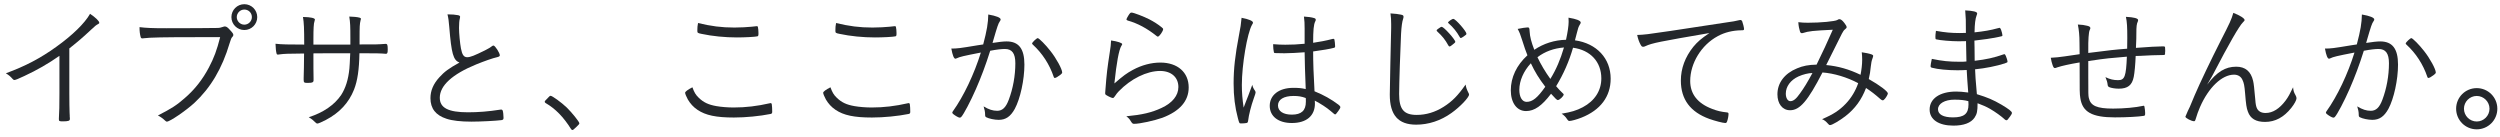
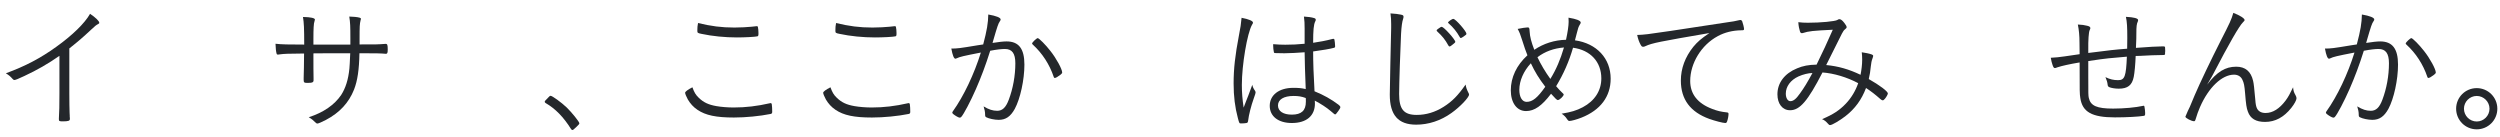
<svg xmlns="http://www.w3.org/2000/svg" width="273" height="15" viewBox="0 0 273 15" fill="none">
  <path d="M6.49 10.223V6.098C5.29 6.938 4.015 7.673 2.65 8.303C1.99 8.618 1.675 8.738 1.57 8.738C1.51 8.738 1.45 8.708 1.375 8.618C1.135 8.348 0.985 8.213 0.64 8.003C2.77 7.223 4.42 6.353 6.13 5.123C7.93 3.833 9.25 2.543 9.835 1.508C10.42 1.898 10.84 2.303 10.84 2.483C10.84 2.543 10.81 2.588 10.705 2.633C10.525 2.723 10.345 2.858 9.925 3.263C9.04 4.088 8.575 4.493 7.57 5.288V10.223C7.57 11.078 7.585 11.948 7.6 12.323C7.615 12.488 7.615 12.593 7.615 12.608C7.615 12.743 7.615 12.848 7.63 12.863C7.63 12.923 7.63 12.968 7.63 12.998C7.63 13.193 7.465 13.253 6.835 13.253C6.49 13.253 6.43 13.223 6.43 13.028C6.43 13.013 6.43 12.983 6.43 12.938C6.475 12.263 6.49 11.513 6.49 10.223Z" fill="#24272B" />
-   <path d="M24.04 4.058H21.61C17.89 4.058 16.375 4.088 15.685 4.178C15.625 4.193 15.58 4.193 15.55 4.193C15.445 4.193 15.385 4.148 15.355 4.028C15.28 3.743 15.235 3.443 15.235 2.963C15.955 3.053 16.63 3.083 18.145 3.083C20.185 3.083 23.485 3.068 23.725 3.053C23.965 3.053 24.145 3.008 24.355 2.933C24.445 2.903 24.49 2.888 24.535 2.888C24.715 2.888 24.835 2.963 25.09 3.248C25.39 3.563 25.48 3.698 25.48 3.818C25.48 3.908 25.45 3.953 25.375 4.028C25.27 4.133 25.21 4.268 25.075 4.718C24.25 7.493 23.005 9.578 21.22 11.243C20.305 12.083 18.55 13.283 18.22 13.283C18.175 13.283 18.115 13.253 18.055 13.193C17.77 12.923 17.53 12.758 17.245 12.608C18.745 11.843 19.3 11.483 20.185 10.703C21.28 9.758 22.12 8.678 22.81 7.373C23.365 6.323 23.68 5.483 24.04 4.058ZM28.09 1.868C28.09 2.648 27.46 3.278 26.68 3.278C25.9 3.278 25.27 2.648 25.27 1.868C25.27 1.088 25.9 0.458 26.68 0.458C27.46 0.458 28.09 1.088 28.09 1.868ZM27.505 1.868C27.505 1.403 27.145 1.043 26.68 1.043C26.23 1.043 25.855 1.418 25.855 1.868C25.855 2.318 26.23 2.693 26.68 2.693C27.13 2.693 27.505 2.318 27.505 1.868Z" fill="#24272B" />
  <path d="M34.225 4.868H38.26C38.26 4.643 38.26 4.463 38.26 4.133C38.26 2.858 38.245 2.468 38.14 1.808C38.605 1.823 38.995 1.853 39.265 1.928C39.37 1.958 39.415 2.003 39.415 2.063C39.415 2.108 39.4 2.138 39.37 2.243C39.28 2.633 39.265 2.858 39.265 4.283V4.853C41.23 4.853 41.23 4.853 42.07 4.793C42.07 4.793 42.1 4.793 42.13 4.793C42.295 4.793 42.34 4.913 42.34 5.393C42.34 5.768 42.295 5.873 42.16 5.873C42.145 5.873 42.115 5.873 42.1 5.873C41.635 5.828 41.095 5.813 39.25 5.813C39.22 7.598 39.04 8.813 38.665 9.773C38.095 11.213 37.09 12.308 35.575 13.103C35.17 13.313 34.765 13.493 34.66 13.493C34.585 13.493 34.54 13.463 34.465 13.388C34.225 13.148 34.03 12.983 33.715 12.803C35.335 12.278 36.52 11.453 37.255 10.373C37.735 9.623 38.035 8.708 38.155 7.478C38.185 7.178 38.2 6.788 38.245 5.813C37.63 5.813 37.045 5.813 36.175 5.813C35.245 5.828 34.615 5.828 34.225 5.828C34.225 7.118 34.225 8.018 34.24 8.528C34.24 8.603 34.24 8.693 34.24 8.753C34.24 8.993 34.12 9.053 33.565 9.053C33.22 9.053 33.16 9.008 33.16 8.723C33.16 8.663 33.16 8.603 33.16 8.498C33.175 8.303 33.205 6.533 33.205 5.843C31.45 5.858 31.03 5.873 30.58 5.933C30.43 5.963 30.385 5.963 30.355 5.963C30.265 5.963 30.235 5.948 30.205 5.858C30.145 5.663 30.1 5.288 30.085 4.778C30.73 4.853 31.54 4.868 33.22 4.868C33.22 3.098 33.19 2.498 33.085 1.853C33.94 1.868 34.39 1.973 34.39 2.138C34.39 2.183 34.39 2.183 34.345 2.318C34.255 2.543 34.225 3.143 34.225 4.238V4.598C34.225 4.658 34.225 4.733 34.225 4.868Z" fill="#24272B" />
-   <path d="M48.865 1.568C49.375 1.568 49.69 1.598 50.02 1.658C50.17 1.688 50.245 1.748 50.245 1.838C50.245 1.883 50.23 1.928 50.215 2.018C50.155 2.213 50.125 2.633 50.125 3.053C50.125 3.623 50.23 4.733 50.335 5.288C50.47 5.993 50.65 6.248 51.025 6.248C51.355 6.248 51.79 6.083 53.05 5.453C53.365 5.288 53.5 5.213 53.785 5.003C53.83 4.988 53.845 4.973 53.89 4.973C54.055 4.973 54.58 5.783 54.58 6.038C54.58 6.128 54.505 6.188 54.325 6.233C53.785 6.353 52.87 6.683 52.015 7.028C49.375 8.108 48.025 9.353 48.025 10.673C48.025 11.783 48.955 12.263 51.1 12.263C52.225 12.263 53.365 12.173 54.595 11.978C54.655 11.963 54.7 11.963 54.715 11.963C54.805 11.963 54.865 12.008 54.895 12.083C54.94 12.173 54.985 12.608 54.985 12.863C54.985 13.028 54.94 13.088 54.76 13.118C54.175 13.193 52.495 13.283 51.475 13.283C50.32 13.283 49.375 13.178 48.76 12.968C47.59 12.593 47.005 11.858 47.005 10.718C47.005 9.908 47.32 9.158 47.98 8.438C48.535 7.823 49.03 7.463 50.17 6.833C49.495 6.563 49.3 5.873 49.06 2.948C49 2.258 48.97 2.003 48.865 1.568Z" fill="#24272B" />
  <path d="M59.485 11.108C59.485 11.048 59.5 11.018 59.86 10.658C60.025 10.478 60.055 10.463 60.13 10.463C60.31 10.463 61.3 11.183 61.87 11.723C62.44 12.278 63.265 13.298 63.265 13.463C63.265 13.538 63.22 13.598 62.92 13.883C62.635 14.153 62.575 14.198 62.5 14.198C62.455 14.198 62.41 14.168 62.35 14.078C61.54 12.788 60.655 11.873 59.59 11.258C59.515 11.213 59.485 11.168 59.485 11.108Z" fill="#24272B" />
  <path d="M76.225 2.513C77.635 2.858 78.79 3.008 80.2 3.008C80.8 3.008 81.685 2.963 82.075 2.918C82.48 2.873 82.555 2.858 82.63 2.858C82.72 2.858 82.75 2.888 82.765 2.963C82.795 3.053 82.825 3.398 82.825 3.608C82.825 3.878 82.81 3.938 82.705 3.968C82.48 4.028 81.325 4.088 80.47 4.088C79.18 4.088 77.785 3.953 76.6 3.698C76.165 3.608 76.15 3.593 76.15 3.323C76.15 3.008 76.165 2.813 76.225 2.513ZM75.61 9.533C75.82 10.103 75.97 10.358 76.3 10.673C76.825 11.183 77.365 11.438 78.235 11.588C78.745 11.678 79.465 11.738 80.11 11.738C81.445 11.738 82.69 11.588 84.07 11.273C84.1 11.258 84.115 11.258 84.145 11.258C84.22 11.258 84.265 11.303 84.28 11.393C84.31 11.528 84.325 11.948 84.325 12.218C84.325 12.353 84.28 12.413 84.16 12.443C82.975 12.683 81.415 12.833 80.14 12.833C78.205 12.833 77.05 12.593 76.165 11.993C75.715 11.693 75.37 11.303 75.115 10.868C74.95 10.568 74.815 10.238 74.815 10.133C74.815 10.013 75.1 9.788 75.61 9.533Z" fill="#24272B" />
  <path d="M91.3 2.513C92.71 2.858 93.865 3.008 95.275 3.008C95.875 3.008 96.76 2.963 97.15 2.918C97.555 2.873 97.63 2.858 97.705 2.858C97.795 2.858 97.825 2.888 97.84 2.963C97.87 3.053 97.9 3.398 97.9 3.608C97.9 3.878 97.885 3.938 97.78 3.968C97.555 4.028 96.4 4.088 95.545 4.088C94.255 4.088 92.86 3.953 91.675 3.698C91.24 3.608 91.225 3.593 91.225 3.323C91.225 3.008 91.24 2.813 91.3 2.513ZM90.685 9.533C90.895 10.103 91.045 10.358 91.375 10.673C91.9 11.183 92.44 11.438 93.31 11.588C93.82 11.678 94.54 11.738 95.185 11.738C96.52 11.738 97.765 11.588 99.145 11.273C99.175 11.258 99.19 11.258 99.22 11.258C99.295 11.258 99.34 11.303 99.355 11.393C99.385 11.528 99.4 11.948 99.4 12.218C99.4 12.353 99.355 12.413 99.235 12.443C98.05 12.683 96.49 12.833 95.215 12.833C93.28 12.833 92.125 12.593 91.24 11.993C90.79 11.693 90.445 11.303 90.19 10.868C90.025 10.568 89.89 10.238 89.89 10.133C89.89 10.013 90.175 9.788 90.685 9.533Z" fill="#24272B" />
  <path d="M107.365 4.853C107.77 3.323 107.905 2.513 107.92 1.583C108.79 1.733 109.27 1.928 109.27 2.123C109.27 2.183 109.255 2.228 109.18 2.333C109.03 2.528 108.91 2.873 108.475 4.373C108.43 4.523 108.415 4.583 108.385 4.688C109.045 4.583 109.57 4.523 109.915 4.523C111.25 4.523 111.865 5.318 111.865 7.058C111.865 8.708 111.415 10.778 110.815 11.888C110.35 12.728 109.825 13.088 109.06 13.088C108.595 13.088 107.98 12.953 107.695 12.803C107.605 12.743 107.575 12.698 107.575 12.533C107.575 12.218 107.515 11.948 107.41 11.618C107.98 11.963 108.415 12.098 108.895 12.098C109.465 12.098 109.84 11.738 110.155 10.898C110.62 9.668 110.875 8.273 110.875 6.908C110.875 5.828 110.515 5.348 109.735 5.348C109.39 5.348 108.835 5.408 108.13 5.543C107.635 7.118 107.14 8.423 106.57 9.728C106 11.033 105.235 12.488 104.965 12.773C104.92 12.818 104.86 12.848 104.8 12.848C104.68 12.848 104.335 12.653 104.095 12.458C104.02 12.383 103.99 12.353 103.99 12.308C103.99 12.263 104.005 12.218 104.05 12.158C105.235 10.508 106.39 8.063 107.11 5.738C105.19 6.113 104.8 6.203 104.47 6.368C104.41 6.398 104.365 6.413 104.335 6.413C104.17 6.413 104.02 6.053 103.885 5.303C104.53 5.303 104.785 5.273 106.765 4.943C106.96 4.913 106.96 4.913 107.365 4.853ZM115.195 8.513C115.135 8.513 115.09 8.483 115.06 8.378C114.61 7.043 113.83 5.828 112.78 4.868C112.72 4.823 112.705 4.778 112.705 4.748C112.705 4.628 113.2 4.163 113.32 4.163C113.455 4.163 114.19 4.898 114.7 5.558C115.345 6.368 115.99 7.553 115.99 7.913C115.99 7.988 115.945 8.048 115.795 8.168C115.525 8.378 115.285 8.513 115.195 8.513Z" fill="#24272B" />
-   <path d="M121.33 4.418C122.05 4.523 122.545 4.688 122.545 4.823C122.545 4.868 122.515 4.913 122.44 5.033C122.185 5.468 121.93 6.818 121.69 9.113C122.695 8.243 123.025 8.003 123.715 7.628C124.69 7.103 125.725 6.833 126.715 6.833C128.59 6.833 129.805 7.898 129.805 9.548C129.805 11.033 128.83 12.143 126.925 12.863C126.04 13.178 124.48 13.523 123.835 13.523C123.685 13.523 123.625 13.463 123.475 13.223C123.355 13.013 123.25 12.893 122.995 12.698C124.72 12.533 125.77 12.293 126.85 11.783C128.02 11.243 128.68 10.433 128.68 9.503C128.68 8.438 127.9 7.748 126.685 7.748C125.23 7.748 123.49 8.603 122.17 9.968C122.005 10.133 121.945 10.223 121.735 10.523C121.645 10.658 121.585 10.703 121.525 10.703C121.42 10.703 121.075 10.553 120.835 10.403C120.7 10.328 120.685 10.283 120.685 10.163C120.685 10.133 120.7 9.998 120.715 9.758C120.85 7.973 120.91 7.523 121.195 5.648C121.27 5.228 121.315 4.808 121.33 4.418ZM123.565 1.373C123.79 1.373 124.915 1.808 125.5 2.108C125.995 2.363 126.49 2.678 126.85 2.978C126.985 3.083 127.015 3.128 127.015 3.188C127.015 3.398 126.595 3.998 126.445 3.998C126.4 3.998 126.355 3.983 126.31 3.938C125.26 3.098 124.225 2.543 123.145 2.243C123.055 2.213 123.01 2.168 123.01 2.108C123.01 2.063 123.085 1.913 123.205 1.718C123.385 1.433 123.445 1.373 123.565 1.373Z" fill="#24272B" />
  <path d="M142.465 5.708C141.655 5.768 140.86 5.813 140.35 5.813C140.305 5.813 140.215 5.813 140.11 5.813C139.72 5.798 139.45 5.798 139.315 5.798C139.165 5.798 139.12 5.783 139.105 5.678C139.06 5.528 139.03 5.168 139.03 4.973C139.03 4.943 139.03 4.883 139.03 4.823C139.6 4.868 139.87 4.883 140.35 4.883C141.1 4.883 141.715 4.853 142.465 4.778C142.465 4.268 142.465 3.968 142.465 3.653C142.465 3.443 142.465 3.263 142.465 3.098C142.465 2.558 142.45 2.273 142.39 1.808C142.855 1.838 143.215 1.883 143.5 1.973C143.62 2.003 143.68 2.063 143.68 2.153C143.68 2.213 143.68 2.243 143.62 2.348C143.455 2.678 143.395 3.293 143.395 4.673C144.175 4.553 144.7 4.463 145.51 4.253C145.57 4.238 145.6 4.238 145.615 4.238C145.675 4.238 145.705 4.268 145.72 4.328C145.75 4.418 145.795 4.883 145.795 5.048C145.795 5.168 145.765 5.198 145.645 5.228C145.285 5.333 144.31 5.498 143.395 5.618C143.395 6.743 143.44 8.213 143.545 9.968C144.52 10.358 145.375 10.838 146.17 11.438C146.305 11.543 146.365 11.618 146.365 11.708C146.365 11.783 146.305 11.903 146.14 12.128C145.87 12.488 145.87 12.488 145.795 12.488C145.735 12.488 145.735 12.488 145.315 12.128C144.865 11.738 144.205 11.318 143.575 10.988C143.59 11.123 143.59 11.228 143.59 11.303C143.59 12.653 142.66 13.433 141.07 13.433C139.585 13.433 138.655 12.698 138.655 11.558C138.655 10.373 139.675 9.593 141.22 9.593C141.82 9.593 142.15 9.623 142.585 9.728C142.495 7.523 142.495 7.178 142.465 5.708ZM142.585 10.703C142.15 10.538 141.775 10.478 141.265 10.478C140.185 10.478 139.555 10.868 139.555 11.513C139.555 12.143 140.125 12.518 141.07 12.518C142.12 12.518 142.6 12.068 142.6 11.108C142.6 10.808 142.6 10.703 142.585 10.703ZM136.75 9.263C136.81 9.518 136.885 9.683 137.02 9.863C137.095 9.968 137.11 10.028 137.11 10.103C137.095 10.223 137.095 10.223 136.9 10.778C136.63 11.528 136.36 12.578 136.3 13.148C136.27 13.358 136.24 13.403 136.12 13.433C135.985 13.463 135.73 13.478 135.505 13.478C135.34 13.478 135.325 13.463 135.175 12.893C134.86 11.723 134.71 10.508 134.71 9.113C134.71 7.523 134.875 6.038 135.295 3.848C135.46 3.023 135.52 2.618 135.58 1.943C136.375 2.093 136.825 2.288 136.825 2.468C136.825 2.528 136.825 2.543 136.72 2.708C136.195 3.638 135.61 7.073 135.61 9.278C135.61 10.133 135.67 10.838 135.805 11.753C136.015 11.213 136.135 10.868 136.315 10.433C136.585 9.698 136.585 9.698 136.75 9.263Z" fill="#24272B" />
  <path d="M151.84 1.463C152.32 1.493 152.725 1.538 152.98 1.598C153.205 1.643 153.265 1.688 153.265 1.838C153.265 1.913 153.25 1.958 153.22 2.063C153.115 2.363 153.04 2.888 152.995 3.698C152.92 5.123 152.785 9.263 152.785 10.268C152.785 11.933 153.295 12.548 154.705 12.548C155.725 12.548 156.73 12.248 157.645 11.663C158.575 11.078 159.22 10.418 160.045 9.233C160.105 9.593 160.165 9.758 160.36 10.148C160.405 10.238 160.42 10.268 160.42 10.328C160.42 10.643 159.43 11.678 158.5 12.338C157.33 13.178 155.995 13.613 154.645 13.613C152.68 13.613 151.765 12.563 151.765 10.328C151.765 9.953 151.885 3.968 151.915 3.068C151.915 2.963 151.915 2.768 151.915 2.633C151.915 2.153 151.9 1.943 151.84 1.463ZM156.88 3.323C156.88 3.278 156.91 3.248 156.97 3.203C157 3.188 157.045 3.158 157.09 3.113C157.3 2.963 157.375 2.918 157.45 2.933C157.555 2.948 157.87 3.218 158.26 3.653C158.56 3.968 158.92 4.463 158.92 4.553C158.92 4.628 158.86 4.688 158.665 4.838C158.455 5.018 158.35 5.078 158.305 5.078C158.245 5.078 158.215 5.048 158.155 4.958C157.825 4.343 157.48 3.923 156.97 3.458C156.91 3.398 156.88 3.368 156.88 3.323ZM158.125 2.468C158.125 2.363 158.575 2.048 158.71 2.063C158.965 2.078 160.135 3.428 160.135 3.683C160.135 3.773 160.09 3.803 159.79 4.013C159.61 4.133 159.565 4.148 159.52 4.148C159.46 4.148 159.445 4.133 159.4 4.043C159.07 3.458 158.71 3.008 158.185 2.543C158.14 2.513 158.125 2.498 158.125 2.468Z" fill="#24272B" />
  <path d="M171.775 5.213C171.34 6.713 170.74 8.078 169.93 9.413C170.155 9.683 170.395 9.938 170.65 10.178C170.74 10.253 170.755 10.283 170.755 10.328C170.74 10.508 170.305 10.928 170.11 10.928C170.02 10.928 169.84 10.763 169.375 10.238C168.37 11.558 167.56 12.128 166.645 12.128C165.64 12.128 164.98 11.228 164.98 9.863C164.98 8.453 165.61 7.118 166.795 6.038C166.63 5.618 166.45 5.138 166.225 4.403C166.03 3.773 165.925 3.518 165.73 3.158C166.135 3.068 166.66 2.993 166.81 2.993C166.99 2.993 167.02 3.053 167.035 3.428C167.065 4.013 167.215 4.583 167.545 5.438C168.565 4.748 169.75 4.373 171.01 4.343C171.19 3.503 171.295 2.813 171.295 2.378C171.295 2.243 171.295 2.123 171.28 1.928C172.195 2.078 172.63 2.273 172.615 2.468C172.615 2.528 172.6 2.558 172.48 2.753C172.36 2.978 172.33 3.053 172.195 3.593C172.135 3.848 172.03 4.238 171.985 4.403C174.355 4.733 175.885 6.383 175.885 8.588C175.885 10.538 174.775 12.023 172.69 12.848C172.195 13.043 171.595 13.208 171.4 13.208C171.28 13.208 171.25 13.193 171.085 12.953C170.95 12.743 170.755 12.563 170.53 12.413C171.55 12.248 172.165 12.068 172.84 11.708C174.145 11.018 174.865 9.893 174.865 8.558C174.865 6.758 173.68 5.468 171.775 5.213ZM170.785 5.183C169.69 5.273 168.715 5.618 167.89 6.248C168.25 7.013 168.745 7.853 169.3 8.618C169.945 7.568 170.395 6.503 170.785 5.183ZM167.17 6.908C166.375 7.763 165.91 8.828 165.91 9.803C165.91 10.613 166.225 11.123 166.705 11.123C167.35 11.123 167.89 10.688 168.745 9.473C168.055 8.573 167.605 7.838 167.17 6.908Z" fill="#24272B" />
  <path d="M182.38 3.383L188.305 2.483C189.265 2.348 189.535 2.303 189.94 2.198C189.985 2.183 190.015 2.183 190.045 2.183C190.135 2.183 190.195 2.228 190.24 2.303C190.315 2.483 190.45 3.023 190.45 3.158C190.45 3.293 190.405 3.308 190.135 3.308C189.205 3.323 188.335 3.533 187.57 3.953C185.785 4.913 184.57 6.908 184.57 8.843C184.57 10.268 185.38 11.288 186.955 11.888C187.54 12.113 187.915 12.203 188.605 12.278C188.71 12.293 188.755 12.338 188.755 12.443C188.755 12.653 188.68 13.058 188.59 13.283C188.545 13.388 188.5 13.433 188.395 13.433C188.155 13.433 187.24 13.193 186.655 12.983C184.585 12.233 183.55 10.853 183.55 8.798C183.55 7.478 184.015 6.233 184.9 5.123C185.38 4.553 185.755 4.223 186.67 3.608C181.24 4.538 180.4 4.703 179.695 5.033C179.575 5.093 179.5 5.108 179.44 5.108C179.305 5.108 179.26 5.063 179.155 4.883C178.99 4.583 178.87 4.253 178.78 3.818C179.575 3.788 179.86 3.758 182.38 3.383Z" fill="#24272B" />
  <path d="M202.915 9.083C201.715 8.438 200.26 8.003 199.015 7.913C197.41 11.033 196.54 12.038 195.475 12.038C194.65 12.038 194.095 11.348 194.095 10.298C194.095 9.053 194.875 8.018 196.24 7.463C196.885 7.193 197.485 7.073 198.37 7.058C199.105 5.558 199.51 4.673 200.14 3.248C197.965 3.353 197.515 3.398 196.87 3.608C196.825 3.623 196.795 3.623 196.765 3.623C196.66 3.623 196.6 3.563 196.555 3.428C196.465 3.143 196.405 2.858 196.375 2.423C196.72 2.468 197.08 2.483 197.425 2.483C198.82 2.483 200.38 2.333 200.635 2.183C200.755 2.108 200.785 2.093 200.86 2.093C201.01 2.093 201.175 2.213 201.385 2.483C201.565 2.708 201.655 2.873 201.655 2.963C201.655 3.038 201.595 3.113 201.46 3.218C201.355 3.293 201.265 3.428 201.13 3.683C200.83 4.283 199.615 6.698 199.42 7.103C200.725 7.223 201.925 7.568 203.17 8.168C203.275 7.658 203.35 7.028 203.35 6.533C203.35 6.203 203.335 5.978 203.305 5.708C203.725 5.768 204.1 5.843 204.4 5.948C204.505 5.993 204.55 6.038 204.55 6.098C204.55 6.173 204.535 6.218 204.46 6.428C204.37 6.668 204.34 6.863 204.295 7.238C204.25 7.763 204.175 8.168 204.07 8.633C205.285 9.323 206.155 9.983 206.155 10.208C206.155 10.298 205.99 10.598 205.84 10.778C205.735 10.898 205.66 10.958 205.6 10.958C205.525 10.958 205.45 10.913 205.345 10.823C204.745 10.298 204.34 9.983 203.77 9.608C203.29 10.883 202.57 11.873 201.505 12.698C200.92 13.148 200.065 13.658 199.855 13.658C199.765 13.658 199.705 13.628 199.6 13.493C199.405 13.268 199.225 13.118 198.97 13.013C200.23 12.473 200.875 12.038 201.58 11.303C202.165 10.688 202.63 9.908 202.915 9.083ZM197.92 7.973C197.5 7.973 196.885 8.123 196.39 8.348C195.535 8.738 195.01 9.443 195.01 10.223C195.01 10.703 195.22 11.048 195.505 11.048C195.835 11.048 196.135 10.808 196.555 10.208C197.005 9.593 197.395 8.948 197.92 7.973Z" fill="#24272B" />
-   <path d="M214.675 3.593C214.675 2.108 214.675 2.063 214.6 1.133C215.47 1.178 215.905 1.283 215.905 1.463C215.905 1.523 215.89 1.568 215.845 1.688C215.71 2.033 215.635 2.588 215.62 3.533C216.625 3.428 217.405 3.293 218.095 3.098C218.275 3.053 218.32 3.038 218.35 3.038C218.41 3.038 218.44 3.083 218.515 3.248C218.59 3.443 218.665 3.758 218.665 3.848C218.665 3.953 218.65 3.953 218.275 4.028C217.39 4.208 216.595 4.328 215.605 4.433C215.62 4.748 215.62 5.018 215.62 5.168C215.62 5.438 215.62 5.933 215.635 6.638C216.91 6.488 217.735 6.308 218.8 5.933C218.845 5.918 218.86 5.918 218.875 5.918C218.935 5.918 218.965 5.948 219.04 6.113C219.115 6.263 219.22 6.623 219.22 6.728C219.22 6.803 219.19 6.833 218.92 6.923C218.035 7.208 216.79 7.463 215.68 7.568C215.695 8.168 215.74 8.768 215.875 10.283C217.075 10.658 217.615 10.883 218.575 11.438C219.355 11.903 219.7 12.173 219.7 12.323C219.7 12.428 219.67 12.473 219.505 12.713C219.25 13.073 219.19 13.133 219.1 13.133C219.04 13.133 218.995 13.103 218.92 13.043C218.575 12.713 217.885 12.218 217.315 11.888C216.865 11.633 216.58 11.513 215.95 11.273C215.95 12.143 215.89 12.443 215.62 12.848C215.23 13.418 214.45 13.718 213.31 13.718C211.705 13.718 210.715 13.058 210.715 11.963C210.715 10.763 211.84 9.998 213.61 9.998C214.015 9.998 214.345 10.028 214.93 10.103C214.84 8.873 214.795 8.348 214.765 7.643C214.45 7.658 214.135 7.673 213.76 7.673C212.695 7.673 211.6 7.568 211 7.403C210.865 7.373 210.82 7.328 210.82 7.223C210.82 7.103 210.865 6.833 210.955 6.428C212.11 6.668 212.845 6.743 214 6.743C214.315 6.743 214.48 6.743 214.735 6.713C214.72 6.353 214.705 5.603 214.69 4.493C214.33 4.508 214.105 4.508 213.895 4.508C213.055 4.508 211.855 4.403 211.435 4.298C211.36 4.283 211.345 4.238 211.345 4.028C211.345 3.893 211.36 3.668 211.405 3.368C212.41 3.548 213.1 3.608 214.015 3.608C214.21 3.608 214.405 3.608 214.675 3.593ZM214.945 11.048C214.585 10.943 214.105 10.883 213.43 10.883C212.365 10.883 211.63 11.318 211.63 11.933C211.63 12.503 212.215 12.818 213.265 12.818C214.48 12.818 214.96 12.428 214.96 11.408C214.96 11.348 214.945 11.048 214.945 11.048Z" fill="#24272B" />
  <path d="M228.04 7.163V8.393C228.04 10.313 228.04 10.403 228.1 10.703C228.295 11.558 228.985 11.858 230.755 11.858C231.925 11.858 233.215 11.738 234.025 11.558C234.04 11.543 234.07 11.543 234.085 11.543C234.13 11.543 234.16 11.573 234.175 11.648C234.22 11.903 234.25 12.158 234.25 12.338C234.25 12.608 234.235 12.623 234.085 12.653C233.56 12.743 232.21 12.818 230.95 12.818C228.445 12.818 227.395 12.233 227.17 10.703C227.095 10.193 227.095 10.193 227.095 6.818C226.015 6.998 225.145 7.193 224.695 7.343C224.485 7.418 224.455 7.433 224.395 7.433C224.29 7.433 224.23 7.358 224.14 7.103C224.065 6.878 223.99 6.623 223.945 6.308C224.5 6.278 224.83 6.248 225.445 6.158C225.985 6.083 225.985 6.083 227.095 5.918C227.08 5.033 227.08 5.033 227.08 4.658C227.08 3.878 227.02 3.263 226.9 2.678C227.305 2.693 227.65 2.738 227.92 2.813C228.175 2.873 228.265 2.948 228.265 3.068C228.265 3.128 228.265 3.128 228.19 3.293C228.085 3.518 228.025 4.403 228.04 5.438C228.04 5.558 228.04 5.648 228.04 5.678C228.04 5.693 228.04 5.738 228.04 5.783C230.41 5.483 230.89 5.423 232.285 5.318C232.3 4.628 232.3 4.568 232.3 4.163C232.3 2.933 232.27 2.408 232.15 1.838C233.035 1.883 233.485 2.003 233.485 2.198C233.485 2.243 233.47 2.273 233.455 2.333C233.32 2.618 233.29 2.873 233.29 3.683C233.29 4.133 233.29 4.193 233.245 5.228C234.61 5.123 235.645 5.063 236.185 5.063C236.38 5.063 236.425 5.093 236.425 5.183C236.425 5.303 236.425 5.423 236.44 5.528C236.44 5.558 236.44 5.588 236.44 5.588C236.44 5.618 236.44 5.678 236.425 5.753C236.425 5.783 236.425 5.828 236.425 5.873C236.425 5.978 236.38 6.008 236.215 6.008C235.645 6.008 234.385 6.053 233.74 6.098C233.395 6.113 233.32 6.113 233.215 6.113C233.185 6.968 233.095 7.973 233.005 8.393C232.825 9.308 232.345 9.683 231.37 9.683C230.98 9.683 230.53 9.608 230.335 9.518C230.215 9.458 230.17 9.398 230.155 9.263C230.125 8.978 230.065 8.783 229.915 8.423C230.41 8.663 230.8 8.753 231.295 8.753C232.015 8.753 232.165 8.363 232.255 6.188C231.985 6.203 230.875 6.308 230.245 6.368C229.825 6.413 229.09 6.503 228.04 6.668C228.04 6.698 228.04 6.743 228.04 6.803V7.163Z" fill="#24272B" />
  <path d="M243.879 1.403C244.584 1.673 245.109 2.003 245.109 2.183C245.109 2.243 245.094 2.273 244.929 2.438C244.509 2.858 243.429 4.733 241.704 8.048C241.584 8.288 241.479 8.468 241.014 9.248C242.079 7.853 242.994 7.283 244.194 7.283C245.184 7.283 245.799 7.793 246.039 8.828C246.114 9.143 246.159 9.578 246.279 10.898C246.309 11.363 246.369 11.663 246.474 11.858C246.639 12.173 246.954 12.338 247.404 12.338C248.184 12.338 248.919 11.873 249.594 10.973C249.879 10.583 250.059 10.253 250.404 9.533C250.449 9.938 250.479 10.058 250.689 10.433C250.749 10.553 250.779 10.628 250.779 10.733C250.779 10.928 250.554 11.348 250.209 11.783C249.399 12.803 248.454 13.313 247.344 13.313C246.339 13.313 245.739 12.953 245.469 12.188C245.319 11.813 245.259 11.363 245.169 10.238C245.094 9.308 245.034 9.053 244.869 8.708C244.704 8.348 244.374 8.153 243.954 8.153C242.634 8.153 241.164 9.563 240.234 11.708C240.054 12.128 239.919 12.488 239.754 13.043C239.709 13.193 239.664 13.238 239.589 13.238C239.319 13.238 238.644 12.893 238.644 12.743C238.644 12.728 238.749 12.488 238.914 12.113C239.079 11.798 239.079 11.798 239.664 10.388C240.234 9.053 241.464 6.488 242.454 4.538C243.519 2.468 243.669 2.138 243.879 1.403Z" fill="#24272B" />
  <path d="M257.364 4.853C257.769 3.323 257.904 2.513 257.919 1.583C258.789 1.733 259.269 1.928 259.269 2.123C259.269 2.183 259.254 2.228 259.179 2.333C259.029 2.528 258.909 2.873 258.474 4.373C258.429 4.523 258.414 4.583 258.384 4.688C259.044 4.583 259.569 4.523 259.914 4.523C261.249 4.523 261.864 5.318 261.864 7.058C261.864 8.708 261.414 10.778 260.814 11.888C260.349 12.728 259.824 13.088 259.059 13.088C258.594 13.088 257.979 12.953 257.694 12.803C257.604 12.743 257.574 12.698 257.574 12.533C257.574 12.218 257.514 11.948 257.409 11.618C257.979 11.963 258.414 12.098 258.894 12.098C259.464 12.098 259.839 11.738 260.154 10.898C260.619 9.668 260.874 8.273 260.874 6.908C260.874 5.828 260.514 5.348 259.734 5.348C259.389 5.348 258.834 5.408 258.129 5.543C257.634 7.118 257.139 8.423 256.569 9.728C255.999 11.033 255.234 12.488 254.964 12.773C254.919 12.818 254.859 12.848 254.799 12.848C254.679 12.848 254.334 12.653 254.094 12.458C254.019 12.383 253.989 12.353 253.989 12.308C253.989 12.263 254.004 12.218 254.049 12.158C255.234 10.508 256.389 8.063 257.109 5.738C255.189 6.113 254.799 6.203 254.469 6.368C254.409 6.398 254.364 6.413 254.334 6.413C254.169 6.413 254.019 6.053 253.884 5.303C254.529 5.303 254.784 5.273 256.764 4.943C256.959 4.913 256.959 4.913 257.364 4.853ZM265.194 8.513C265.134 8.513 265.089 8.483 265.059 8.378C264.609 7.043 263.829 5.828 262.779 4.868C262.719 4.823 262.704 4.778 262.704 4.748C262.704 4.628 263.199 4.163 263.319 4.163C263.454 4.163 264.189 4.898 264.699 5.558C265.344 6.368 265.989 7.553 265.989 7.913C265.989 7.988 265.944 8.048 265.794 8.168C265.524 8.378 265.284 8.513 265.194 8.513Z" fill="#24272B" />
  <path d="M270.459 9.623C271.704 9.623 272.709 10.628 272.709 11.873C272.709 13.118 271.704 14.123 270.459 14.123C269.214 14.123 268.209 13.118 268.209 11.873C268.209 10.628 269.214 9.623 270.459 9.623ZM270.459 10.478C269.694 10.478 269.064 11.108 269.064 11.873C269.064 12.638 269.694 13.268 270.459 13.268C271.224 13.268 271.854 12.638 271.854 11.873C271.854 11.108 271.224 10.478 270.459 10.478Z" fill="#24272B" />
</svg>